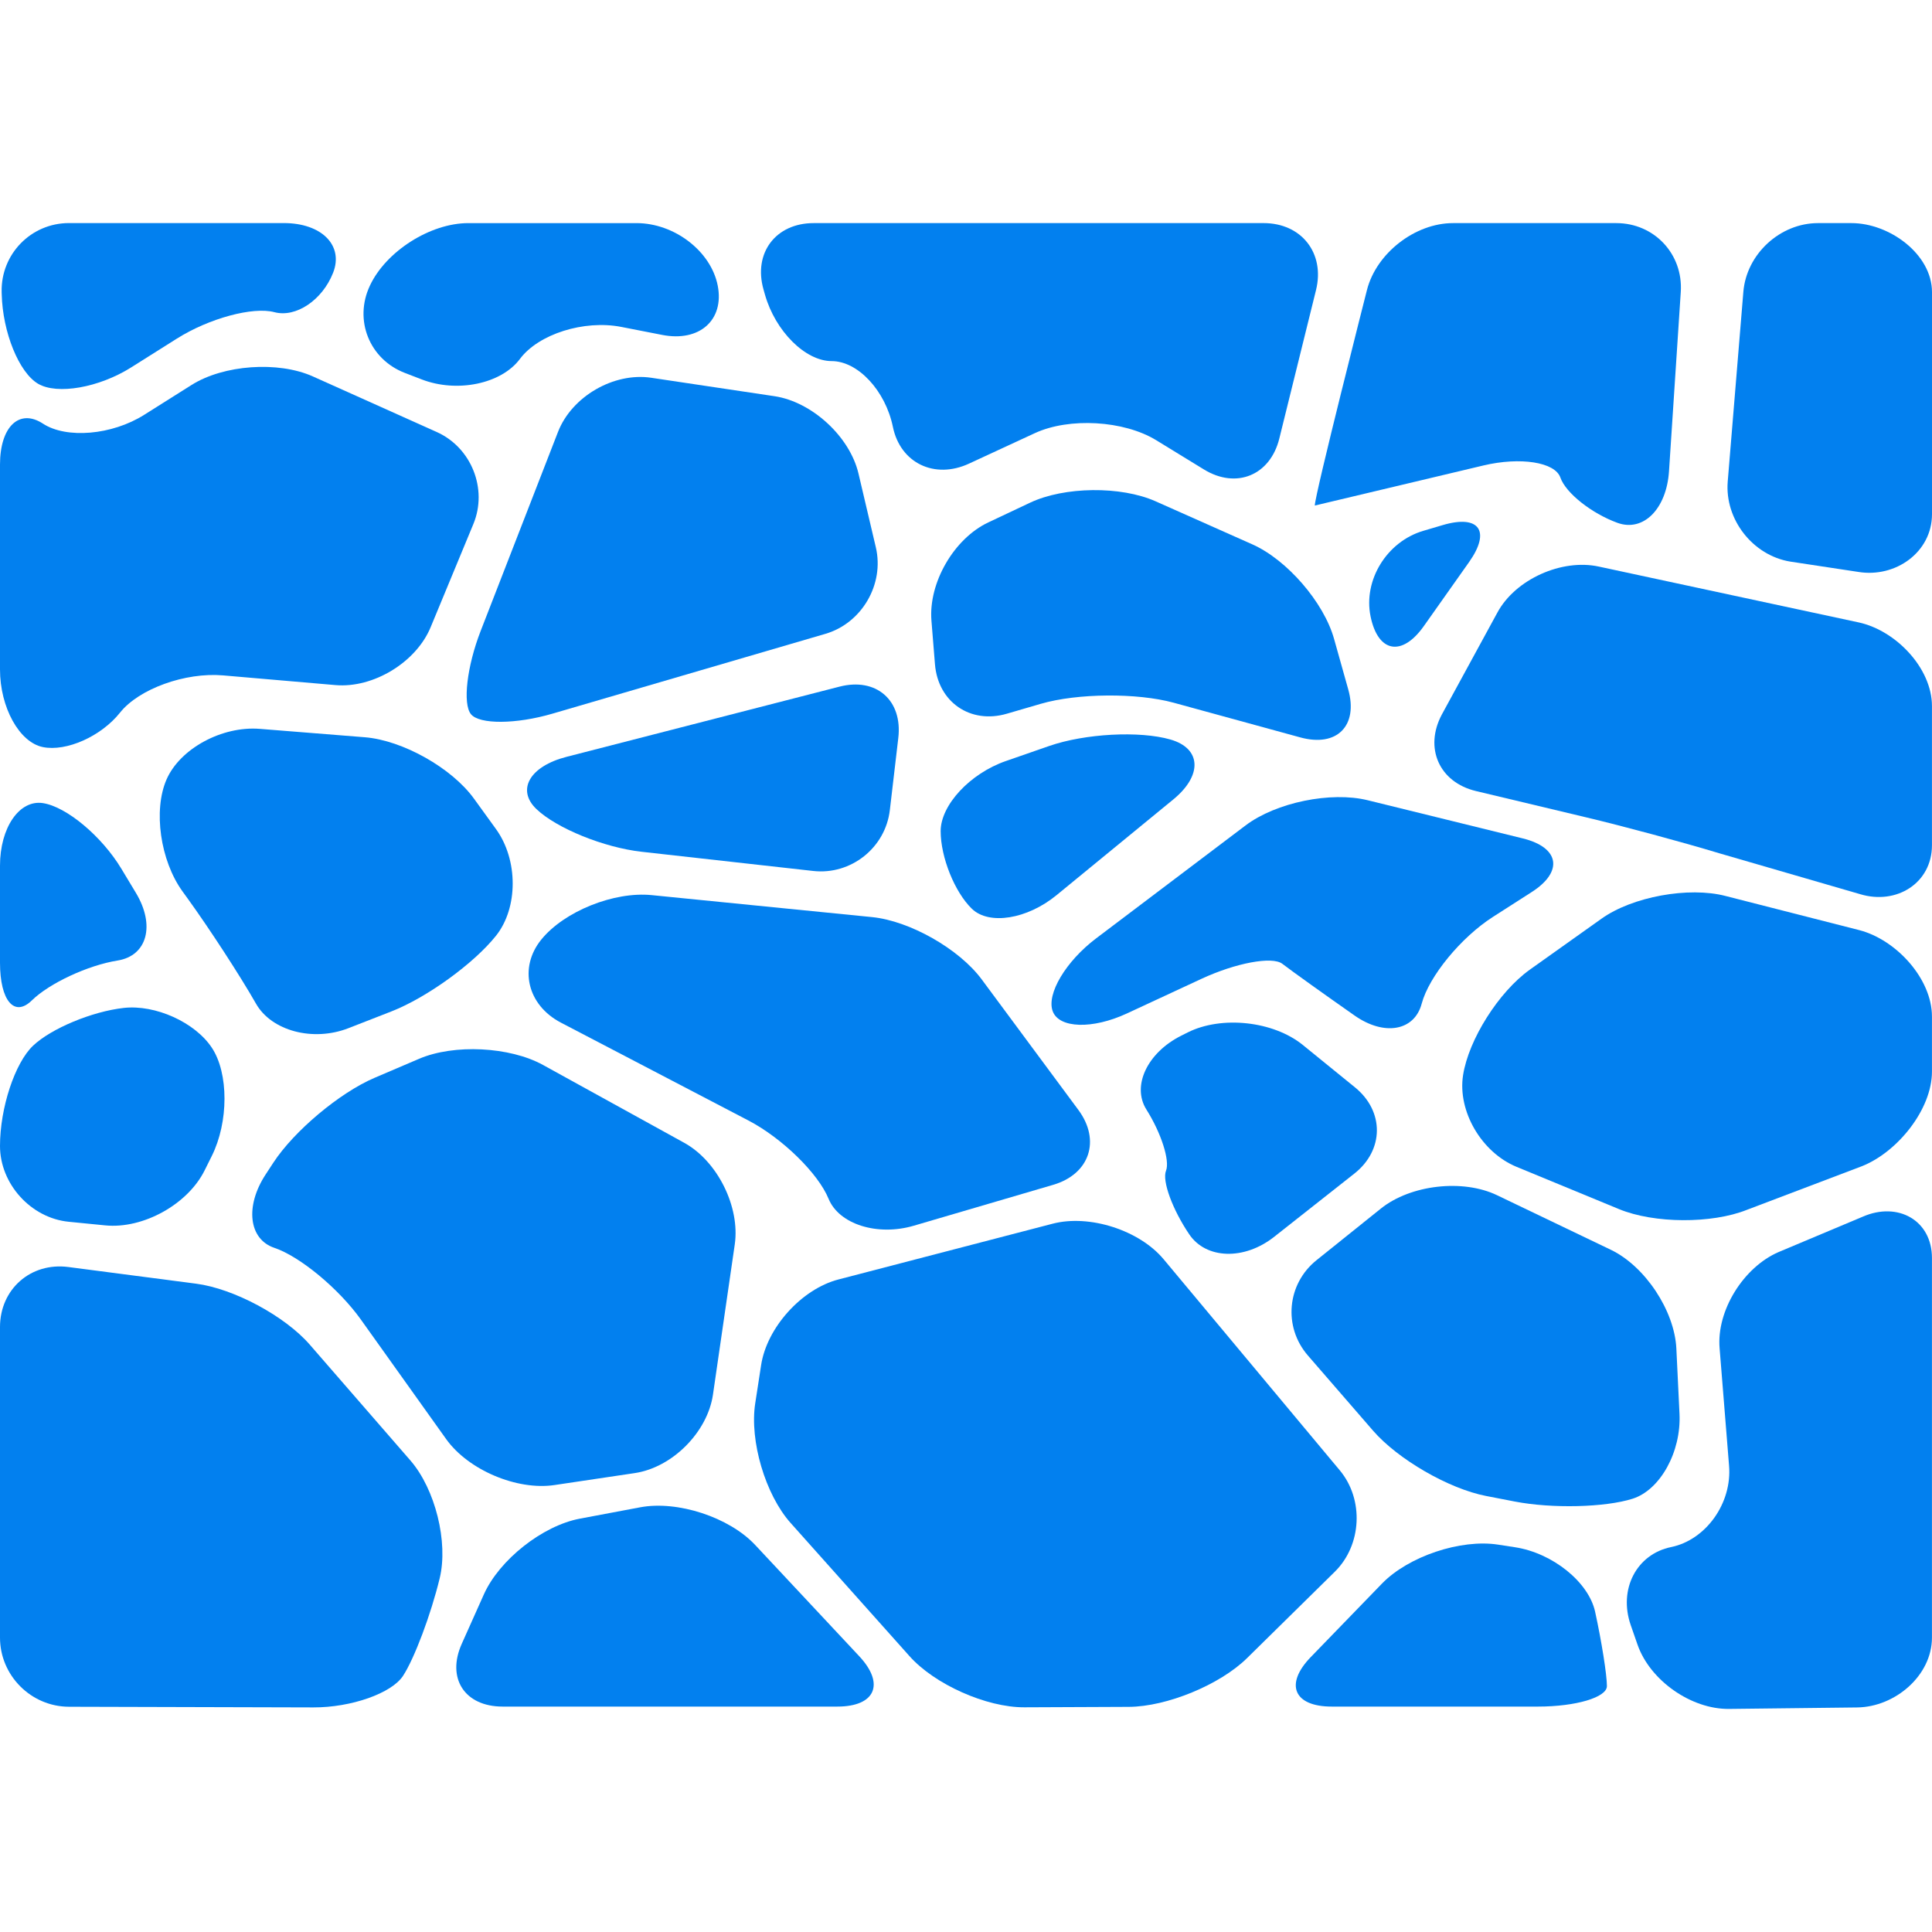
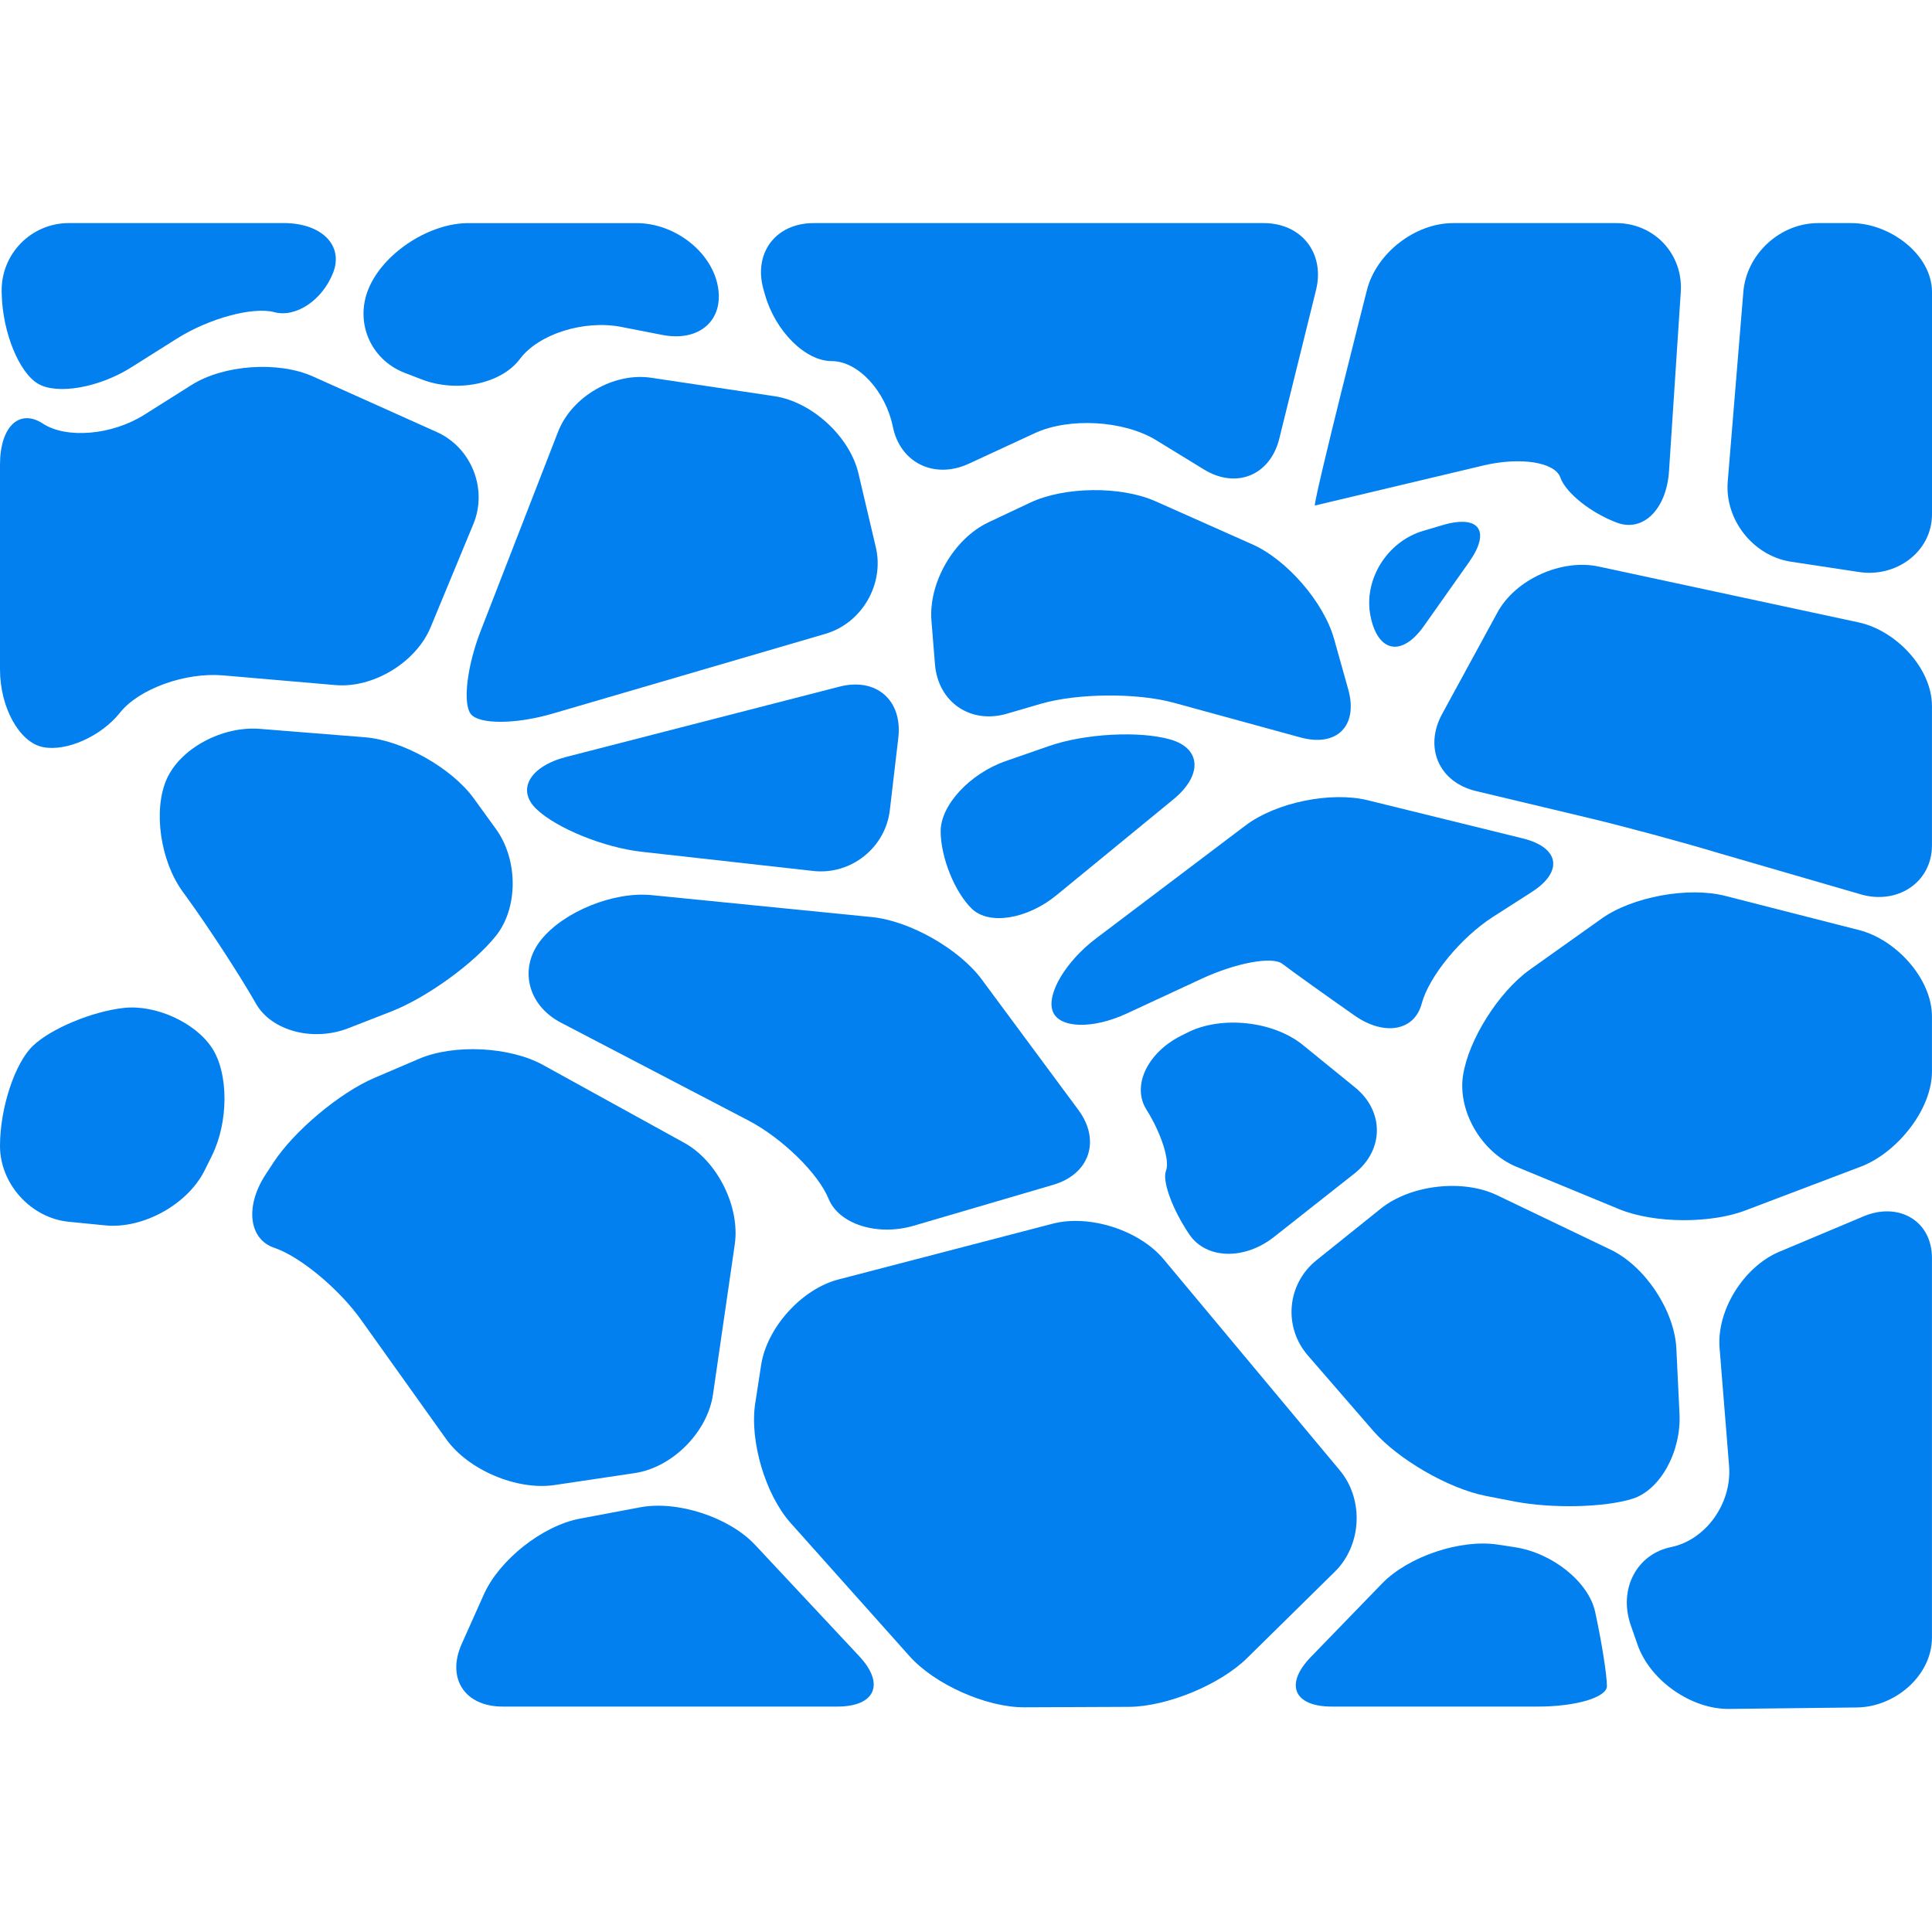
<svg xmlns="http://www.w3.org/2000/svg" version="1.1" id="Capa_1" x="0px" y="0px" width="512px" height="512px" viewBox="0 0 535.51 535.51" style="enable-background:new 0 0 535.51 535.51;" xml:space="preserve">
  <g>
-     <path d="M111.719,464.499c3.156-4.839,7.727-17.012,10.155-27.033s-1.233-24.729-8.128-32.666l-27.875-32.082   c-6.895-7.937-21.076-15.549-31.508-16.906l-35.4-4.619C8.53,349.825,0,357.322,0,367.84v86.062   c0,10.519,8.606,19.145,19.125,19.173l67.731,0.182C97.375,473.286,108.563,469.346,111.719,464.499z" fill="#0280ef" />
    <path d="M19.029,338.646l10.146,1.004c10.471,1.042,22.864-5.823,27.54-15.242l1.989-3.997c4.686-9.419,4.695-22.912,0.029-29.979   c-4.667-7.067-15.664-12.039-24.442-11.055c-8.778,0.985-20.081,5.689-25.121,10.462C4.122,294.611,0,307.119,0,317.637   S8.568,337.614,19.029,338.646z" fill="#0280ef" />
    <path d="M76.041,345.875c7.095,2.381,17.901,11.341,24.002,19.899l23.619,33.105c6.11,8.567,19.623,14.296,30.026,12.747   l22.262-3.318c10.404-1.55,20.148-11.342,21.668-21.745l6.043-41.636c1.511-10.413-4.791-23.084-14-28.161l-39.149-21.583   c-9.208-5.077-24.662-5.852-34.339-1.711l-12.355,5.278c-9.667,4.131-22.299,14.717-28.056,23.523l-2.132,3.261   C67.855,334.343,68.946,343.495,76.041,345.875z" fill="#0280ef" />
    <path d="M139.307,473.028h92.794c10.519,0,13.244-6.282,6.062-13.961l-28.859-30.849c-7.191-7.679-21.525-12.374-31.862-10.424   l-16.725,3.146c-10.337,1.95-22.309,11.398-26.603,20.999l-6.101,13.637C123.691,465.167,128.788,473.028,139.307,473.028z" fill="#0280ef" />
    <path d="M101.114,204.35l-29.089-2.324c-10.48-0.841-22.118,5.47-25.857,14.009c-3.739,8.549-1.75,22.51,4.417,31.04l1.358,1.874   c6.158,8.521,14.717,21.688,19.01,29.242c4.294,7.563,15.826,10.624,25.627,6.799l11.886-4.638   c9.802-3.825,22.864-13.264,29.022-20.99c6.158-7.727,6.158-21.019,0-29.548l-6.11-8.443   C125.221,212.851,111.594,205.192,101.114,204.35z" fill="#0280ef" />
-     <path d="M8.826,277.293c4.858-4.763,15.549-9.745,23.763-11.055c8.214-1.319,10.5-9.763,5.068-18.771l-4.026-6.685   c-5.432-9.008-15.214-17.193-21.755-18.178C5.345,221.62,0,229.423,0,239.942v26.89C0,277.35,3.968,282.065,8.826,277.293z" fill="#0280ef" />
    <path d="M11.886,207.076c6.531,1.319,16.161-2.983,21.391-9.562c5.231-6.579,18.083-11.217,28.563-10.309l31.145,2.687   c10.48,0.909,22.348-6.311,26.374-16.026l11.848-28.611c4.026-9.715-0.536-21.19-10.136-25.503l-34.358-15.415   c-9.601-4.303-24.729-3.242-33.622,2.372l-13.139,8.281c-8.893,5.613-21.525,6.703-28.056,2.429C5.345,113.153,0,118.259,0,128.778   v56.782C0,196.069,5.345,205.756,11.886,207.076z" fill="#0280ef" />
    <path d="M180.626,248.108c-10.471-1.042-24.222,4.494-30.571,12.297c-6.35,7.803-3.911,18.178,5.413,23.046l51.981,27.129   c9.324,4.867,19.326,14.63,22.214,21.697c2.888,7.066,13.521,10.423,23.61,7.468l38.661-11.341   c10.089-2.965,13.225-12.298,6.971-20.751l-26.804-36.194c-6.263-8.453-19.947-16.218-30.408-17.26L180.626,248.108z" fill="#0280ef" />
    <path d="M283.92,473.229l28.965-0.125c10.519-0.048,25.255-6.12,32.752-13.492l24.346-23.964   c7.497-7.382,8.119-20.023,1.377-28.104l-48.816-58.493c-6.741-8.081-20.588-12.518-30.763-9.869l-59.393,15.463   c-10.184,2.648-19.823,13.32-21.42,23.725l-1.635,10.604c-1.606,10.395,2.812,25.322,9.821,33.173l32.924,36.882   C259.067,466.889,273.401,473.267,283.92,473.229z" fill="#0280ef" />
    <path d="M419.966,428.869l-4.724-0.728c-10.395-1.606-24.892,3.261-32.207,10.815l-19.718,20.349   c-7.315,7.545-4.704,13.723,5.814,13.723h57.146c10.519,0,19.125-2.553,19.125-5.68s-1.473-12.403-3.271-20.617   S430.36,430.475,419.966,428.869z" fill="#0280ef" />
    <path d="M329.639,342.136c4.666,6.904,15.242,7.22,23.505,0.708l22.252-17.548c8.262-6.512,8.338-17.27,0.172-23.906   l-14.449-11.742c-8.166-6.637-22.529-8.195-31.929-3.472l-1.808,0.909c-9.4,4.724-13.731,13.933-9.62,20.463   c4.112,6.531,6.551,14.162,5.432,16.955C322.065,327.305,324.972,335.242,329.639,342.136z" fill="#0280ef" />
    <path d="M411.896,414.649l7.937,1.539c10.327,1.999,25.034,1.654,32.694-0.774c7.659-2.429,13.502-13.005,12.995-23.514   l-0.87-18.111c-0.507-10.51-8.683-22.826-18.169-27.378l-31.547-15.128c-9.485-4.552-23.953-2.888-32.168,3.691l-17.853,14.324   c-8.205,6.579-9.286,18.466-2.391,26.422l18.063,20.836C387.482,404.503,401.577,412.65,411.896,414.649z" fill="#0280ef" />
    <path d="M516.365,337.221l-23.438,9.85c-9.648,4.197-17.193,16.198-16.285,26.679l2.61,32.417   c0.909,10.48-6.416,20.665-16.036,22.645c-9.619,1.97-14.659,11.714-11.207,21.649l1.874,5.384   c3.452,9.936,14.88,17.958,25.398,17.834l35.486-0.411c10.528-0.134,20.731-8.846,20.731-19.364V348.715   C535.5,338.197,526.014,333.023,516.365,337.221z" fill="#0280ef" />
    <path d="M515.399,257.824l-37.112-9.477c-10.174-2.658-25.895,0.191-34.435,6.331l-19.89,14.143   c-8.539,6.139-16.896,19.297-18.437,29.232c-1.539,9.936,5.106,21.354,14.831,25.369l28.411,11.724   c9.725,4.007,25.675,4.093,35.448,0.191l31.929-12.115c9.764-3.893,19.354-15.683,19.354-26.202v-15.242   C535.5,271.259,525.574,260.482,515.399,257.824z" fill="#0280ef" />
    <path d="M424.546,247.267c8.855-5.67,7.746-12.364-2.467-14.879l-42.974-10.576c-10.213-2.515-25.437,0.622-33.832,6.961   L303.819,260.1c-8.396,6.34-13.808,15.434-12.029,20.196c1.77,4.763,11.035,5.04,20.569,0.612l20.646-9.591   c9.543-4.428,19.641-6.312,22.434-4.17c2.792,2.143,11.81,8.587,20.033,14.344s16.581,4.274,18.59-3.289   c2.008-7.564,10.9-18.389,19.756-24.06L424.546,247.267z" fill="#0280ef" />
    <path d="M515.218,172.526l-72.054-15.482c-10.279-2.237-23.16,3.519-28.142,12.785l-15.349,28.171   c-4.981,9.266-0.783,18.829,9.448,21.267l30.581,7.296c10.231,2.429,26.842,6.914,36.911,9.964l38.996,11.322   c10.06,3.041,19.89-3.069,19.89-13.588v-38.546C535.5,185.197,525.498,174.764,515.218,172.526z" fill="#0280ef" />
    <path d="M373.693,191.049l-3.921-13.971c-2.84-10.127-13.034-21.917-22.645-26.192l-26.842-11.943   c-9.61-4.274-25.254-4.103-34.769,0.392l-11.59,5.47c-9.515,4.494-16.601,16.744-15.75,27.234l0.976,12.078   c0.851,10.48,9.812,16.658,19.909,13.712l9.447-2.754c10.099-2.945,26.66-3.07,36.807-0.296l35.085,9.61   C370.566,207.19,376.543,201.175,373.693,191.049z" fill="#0280ef" />
    <path d="M290.786,206.779l-11.991,4.169c-9.936,3.452-18.064,12.202-18.064,19.431s3.892,16.916,8.654,21.516   c4.763,4.6,15.31,2.907,23.447-3.758l32.379-26.546c8.138-6.674,7.784-14.143-0.784-16.61   C315.859,202.514,300.722,203.327,290.786,206.779z" fill="#0280ef" />
    <path d="M232.694,190.322l-75.668,19.459c-10.184,2.62-13.942,9.132-8.338,14.478c5.604,5.346,18.733,10.672,29.194,11.838   l47.535,5.317c10.452,1.167,20.004-6.426,21.229-16.868l2.343-19.986C250.222,194.099,242.888,187.702,232.694,190.322z" fill="#0280ef" />
    <path d="M237.953,131.254c-2.41-10.241-12.9-19.89-23.294-21.439l-34.138-5.106c-10.404-1.559-22.032,5.192-25.848,14.994   l-21.449,55.195c-3.806,9.801-5.02,20.177-2.687,23.055c2.333,2.878,12.508,2.811,22.596-0.144l75.659-22.127   c10.098-2.955,16.38-13.751,13.971-23.983L237.953,131.254z" fill="#0280ef" />
    <path d="M10.547,106.363c5.288,3.127,16.897,1.09,25.79-4.513l12.718-8.014c8.903-5.604,21.057-8.893,27.004-7.306   s13.273-3.318,16.266-10.911c2.993-7.583-3.156-13.789-13.675-13.789H19.125c-10.519,0-18.915,8.606-18.666,19.116l0.019,0.612   C0.727,92.086,5.259,103.246,10.547,106.363z" fill="#0280ef" />
    <path d="M112.226,103.37l4.695,1.808c9.82,3.777,22.051,1.214,27.186-5.68c5.135-6.904,17.786-10.901,28.104-8.884l11.351,2.219   c10.328,2.018,17.241-4.131,15.377-13.665c-1.865-9.534-12.001-17.327-22.52-17.327h-46.617c-10.519,0-22.787,7.784-27.263,17.308   l-0.019,0.048C98.035,88.711,102.405,99.593,112.226,103.37z" fill="#0280ef" />
    <path d="M225.532,61.84c-10.519,0-16.773,8.281-13.904,18.398l0.412,1.453c2.878,10.117,11.188,18.398,18.475,18.398   s14.917,8.205,16.974,18.226c2.056,10.021,11.542,14.612,21.095,10.194l18.245-8.444c9.544-4.418,24.69-3.538,33.66,1.96   l13.215,8.099c8.97,5.499,18.37,1.635,20.895-8.568l10.175-41.157c2.524-10.203-4.017-18.561-14.535-18.561H225.532z" fill="#0280ef" />
    <path d="M399.903,145.541l-5.402,1.597c-10.089,2.974-16.667,13.646-14.611,23.706s8.702,11.274,14.773,2.687l12.556-17.767   C413.281,147.167,409.992,142.567,399.903,145.541z" fill="#0280ef" />
    <path d="M411.178,129.017c10.232-2.429,19.833-0.928,21.324,3.347c1.492,4.274,8.597,9.917,15.788,12.546   c7.191,2.63,13.636-3.806,14.324-14.306l3.261-49.687c0.688-10.49-7.354-19.077-17.872-19.077h-45.259   c-10.52,0-21.248,8.338-23.85,18.532c0,0-14.458,56.772-14.458,59.756L411.178,129.017z" fill="#0280ef" />
    <path d="M513.19,61.84h-9.275c-10.519,0-19.833,8.578-20.693,19.058l-4.332,52.575c-0.86,10.48,6.924,20.464,17.299,22.185   l18.857,2.859c10.375,1.721,20.464-5.479,20.464-15.998V80.965C535.5,70.447,523.709,61.84,513.19,61.84z" fill="#0280ef" />
  </g>
  <g>
</g>
  <g>
</g>
  <g>
</g>
  <g>
</g>
  <g>
</g>
  <g>
</g>
  <g>
</g>
  <g>
</g>
  <g>
</g>
  <g>
</g>
  <g>
</g>
  <g>
</g>
  <g>
</g>
  <g>
</g>
  <g>
</g>
</svg>